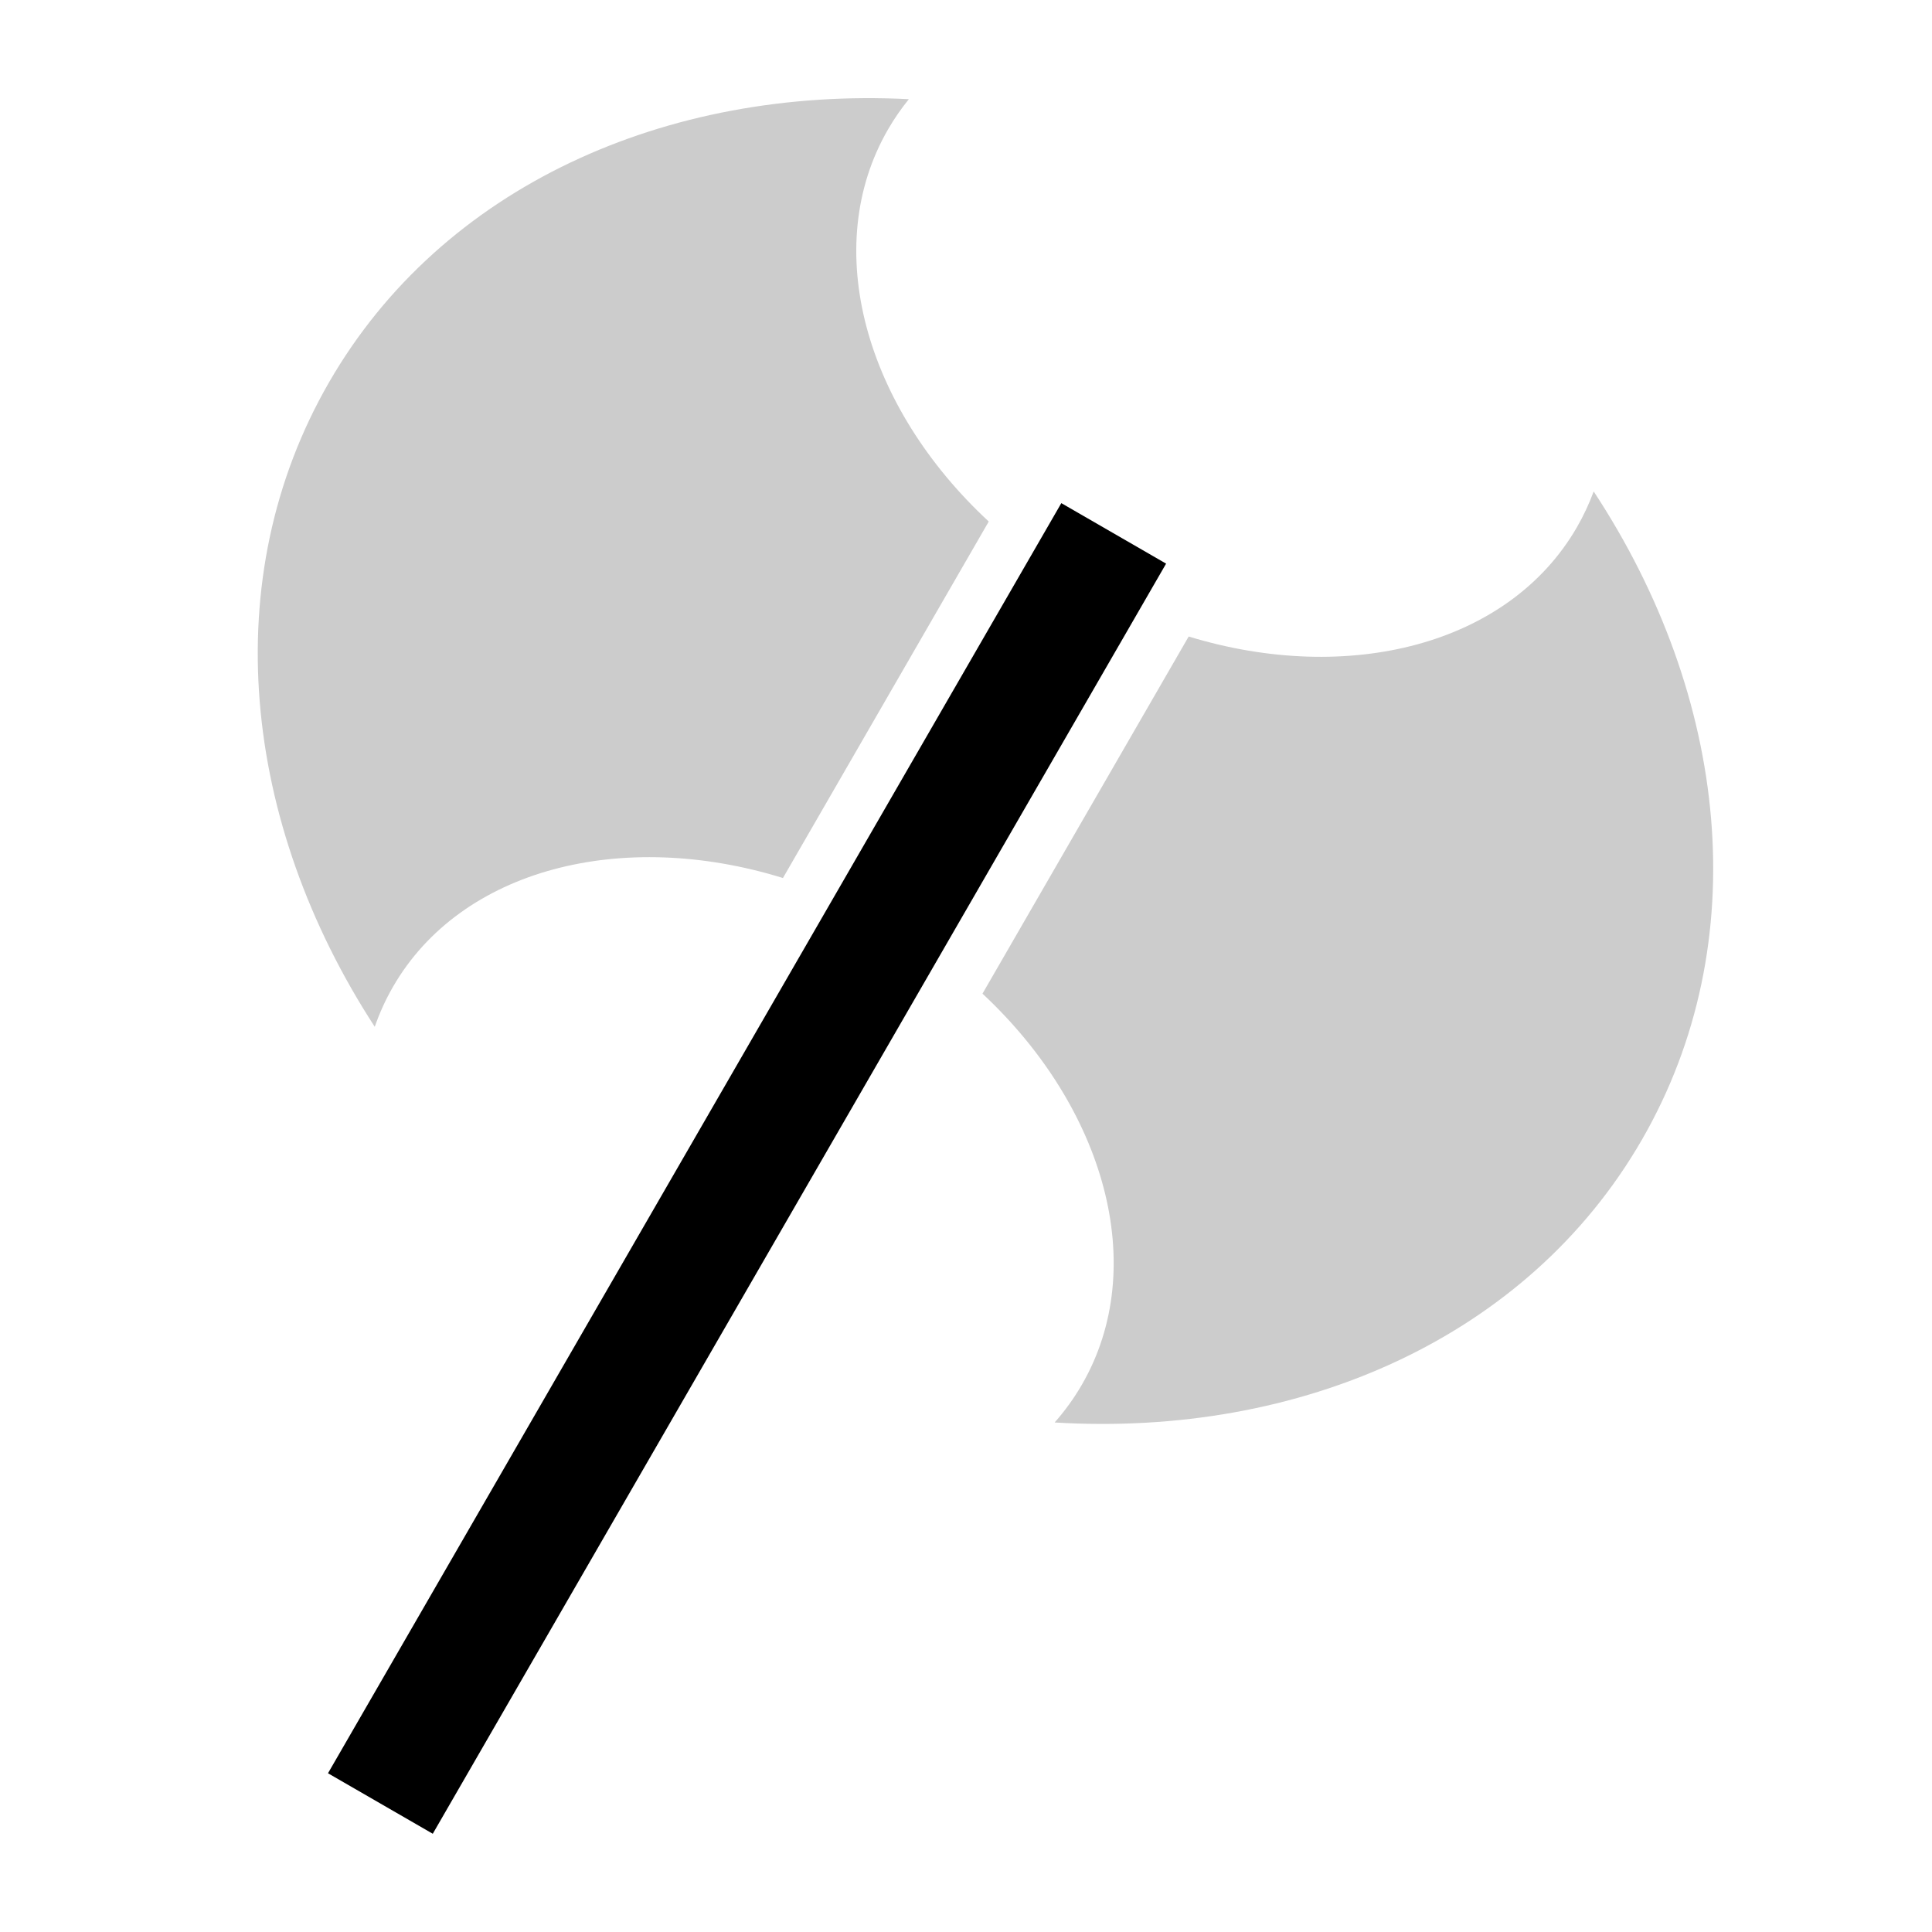
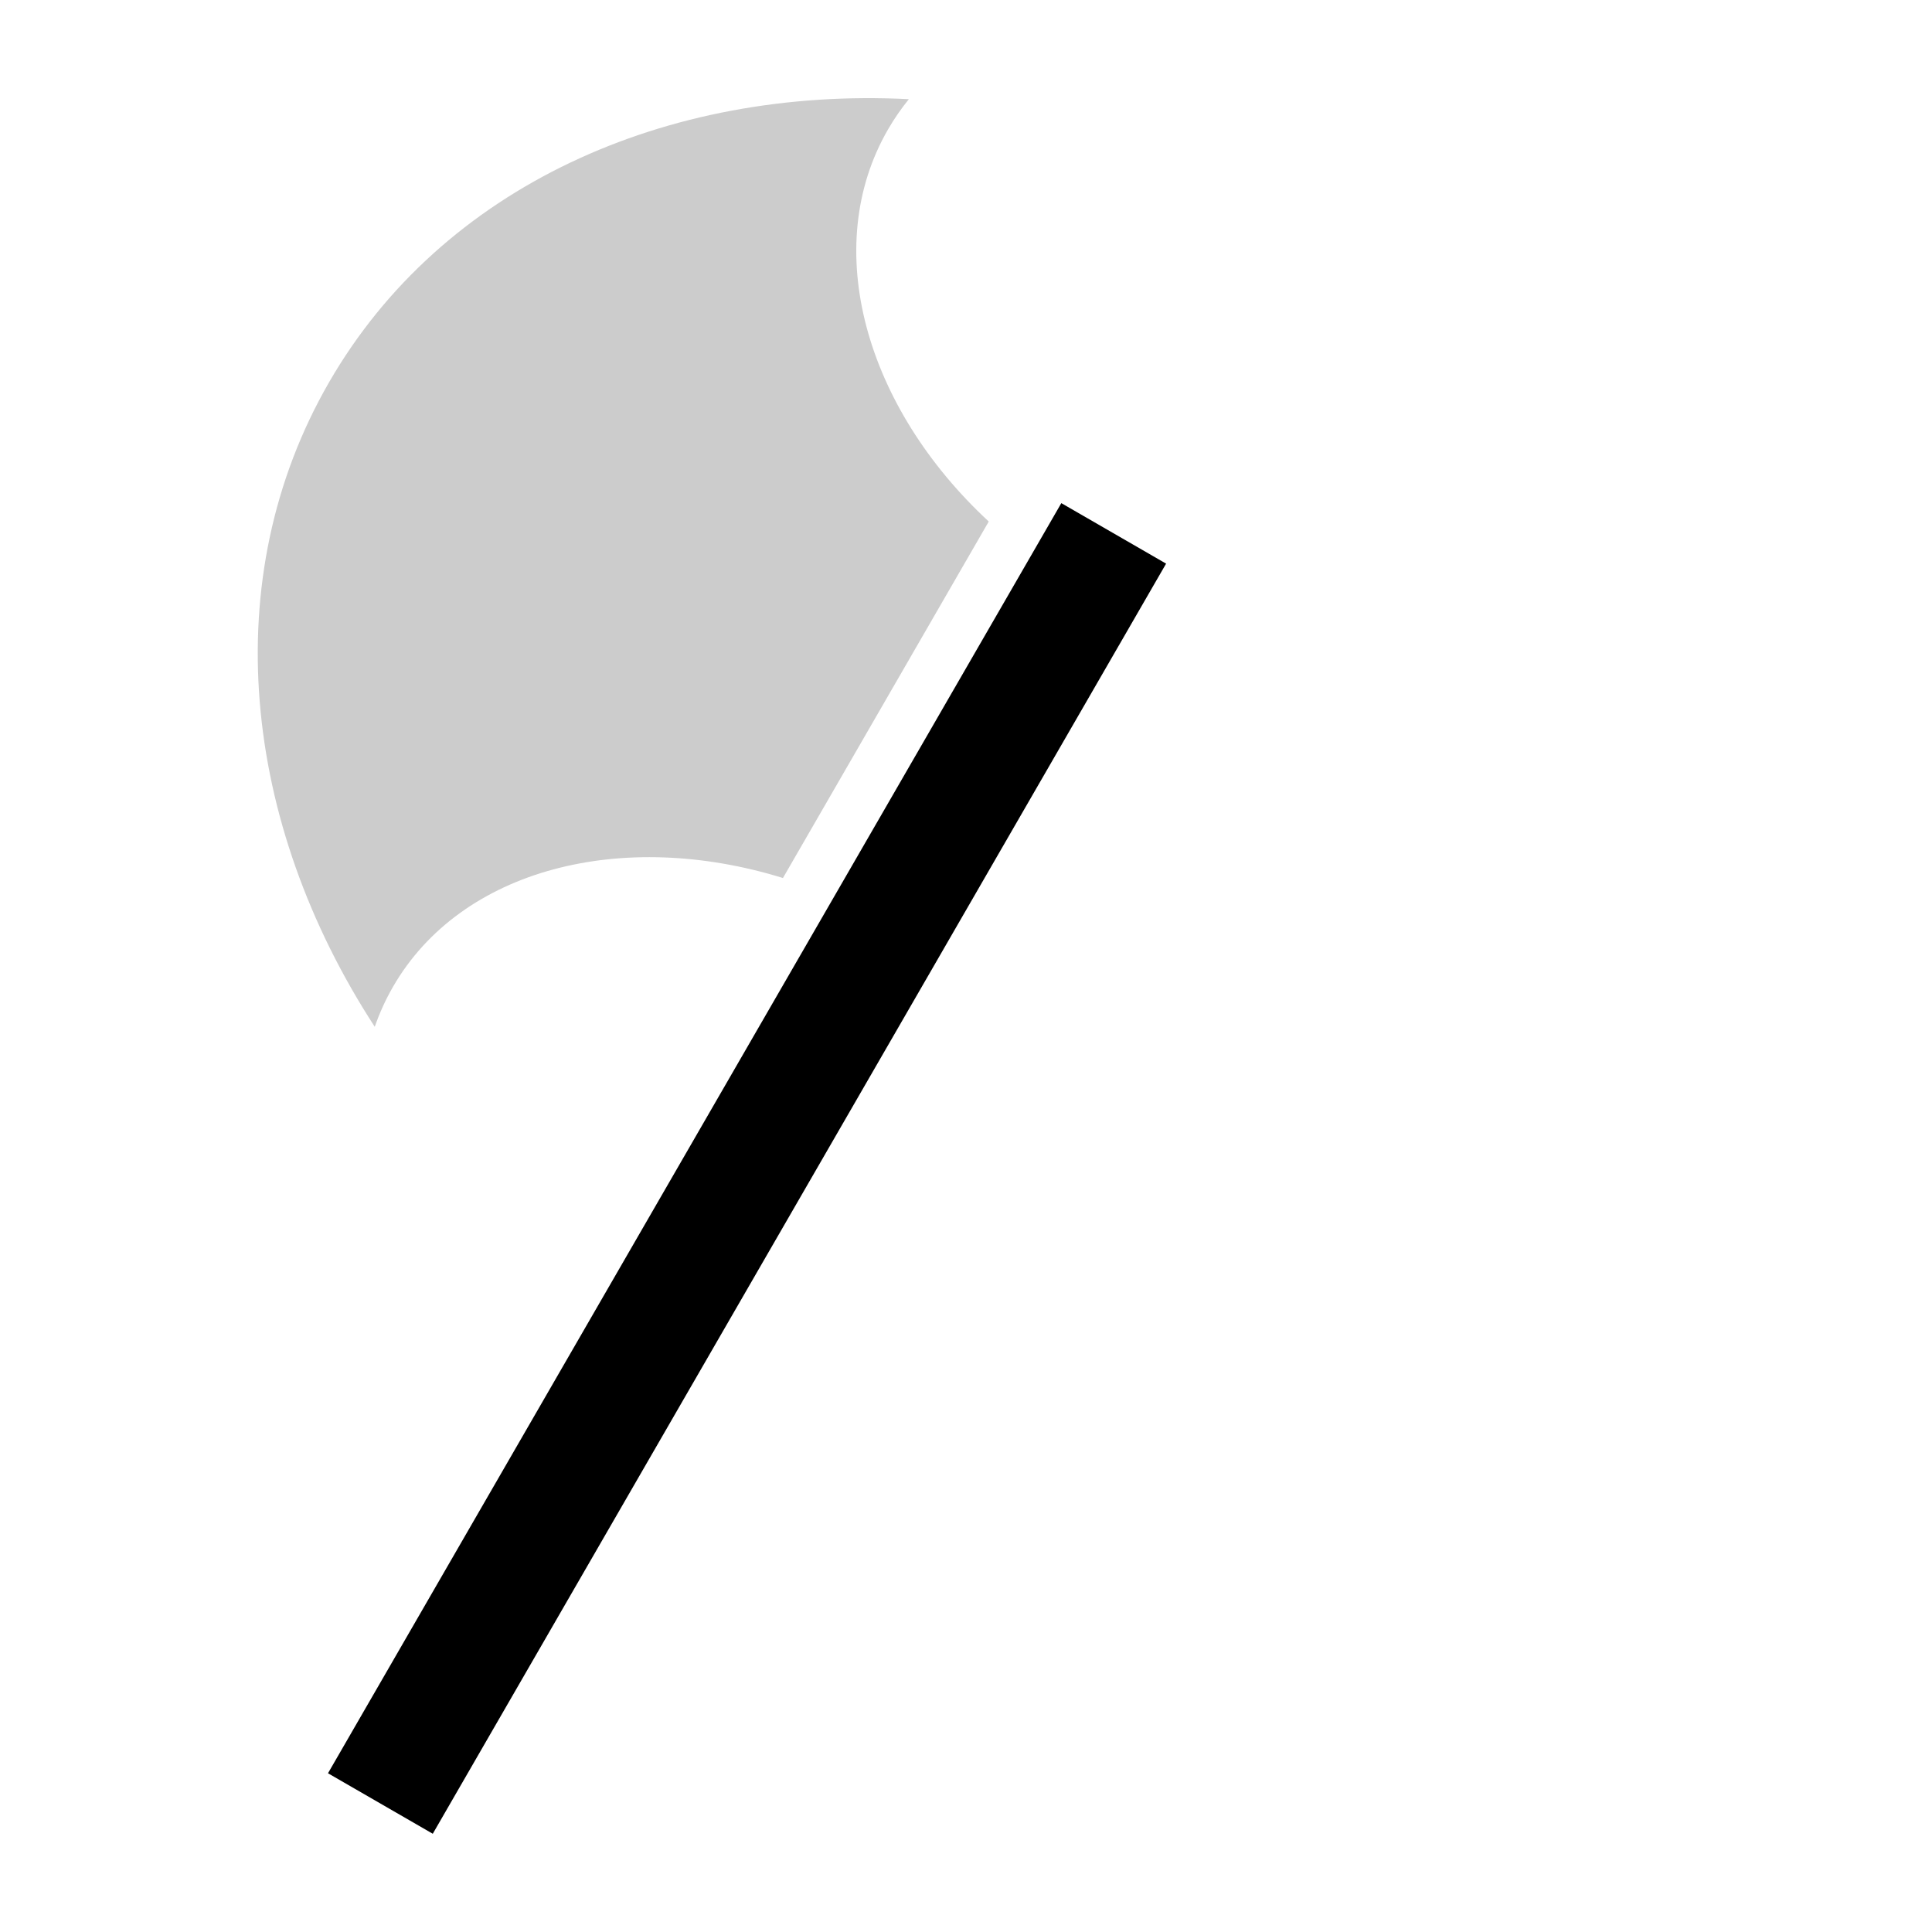
<svg xmlns="http://www.w3.org/2000/svg" version="1.1" id="レイヤー_2" x="0px" y="0px" viewBox="0 0 595.28 595.28" style="enable-background:new 0 0 595.28 595.28;" xml:space="preserve">
  <style type="text/css">
	.st0{fill:#CCCCCC;}
	.st1{display:none;opacity:0.5;fill:#CCCCCC;}
	.st2{display:none;opacity:0.24;fill:#CCCCCC;}
</style>
  <g>
    <path class="st0" d="M273.6,39.9c1.91-3.31,4.07-6.42,6.43-9.34c-74.76-3.82-143.78,26.84-178.61,87.17   c-34.9,60.45-26.85,135.72,14.05,198.64c1.47-4.24,3.34-8.37,5.63-12.34c21.03-36.43,70.67-48.8,120.14-33.5l63.41-109.84   C266.67,125.5,252.57,76.33,273.6,39.9z" />
-     <path class="st0" d="M491.04,151.42c-1.4,3.78-3.11,7.47-5.17,11.03c-20.96,36.3-70.32,48.71-119.62,33.67l-63.53,110.04   c37.68,35.18,51.61,84.13,30.66,120.43c-2.44,4.22-5.26,8.12-8.43,11.7c75.65,4.58,145.72-26.1,180.91-87.05   C540.98,290.41,532.61,214.57,491.04,151.42z" />
-     <path class="st1" d="M366.25,196.12l7.44-12.89l-61.53-35.53l-7.5,12.99c8.4,7.78,17.96,14.89,28.58,21.02   C344.02,187.94,355.14,192.73,366.25,196.12z" />
-     <path class="st1" d="M241.25,270.53l-7.54,13.07l61.53,35.53l7.48-12.96c-8.5-7.93-18.2-15.16-28.98-21.39   C263.12,278.65,252.19,273.92,241.25,270.53z" />
+     <path class="st1" d="M366.25,196.12l7.44-12.89l-61.53-35.53l-7.5,12.99C344.02,187.94,355.14,192.73,366.25,196.12z" />
    <path class="st2" d="M333.24,181.72c-10.62-6.13-20.18-13.23-28.58-21.02l-63.41,109.84c10.94,3.38,21.88,8.11,32.49,14.24   c10.78,6.23,20.48,13.46,28.98,21.39l63.53-110.04C355.14,192.73,344.02,187.94,333.24,181.72z" />
-     <path class="st1" d="M333.24,181.72c-10.62-6.13-20.18-13.23-28.58-21.02l-63.41,109.84c10.94,3.38,21.88,8.11,32.49,14.24   c10.78,6.23,20.48,13.46,28.98,21.39l63.53-110.04C355.14,192.73,344.02,187.94,333.24,181.72z" />
  </g>
  <rect x="211.54" y="134.08" transform="matrix(0.866 0.5 -0.5 0.866 210.856 -66.858)" width="37.28" height="451.9" />
</svg>